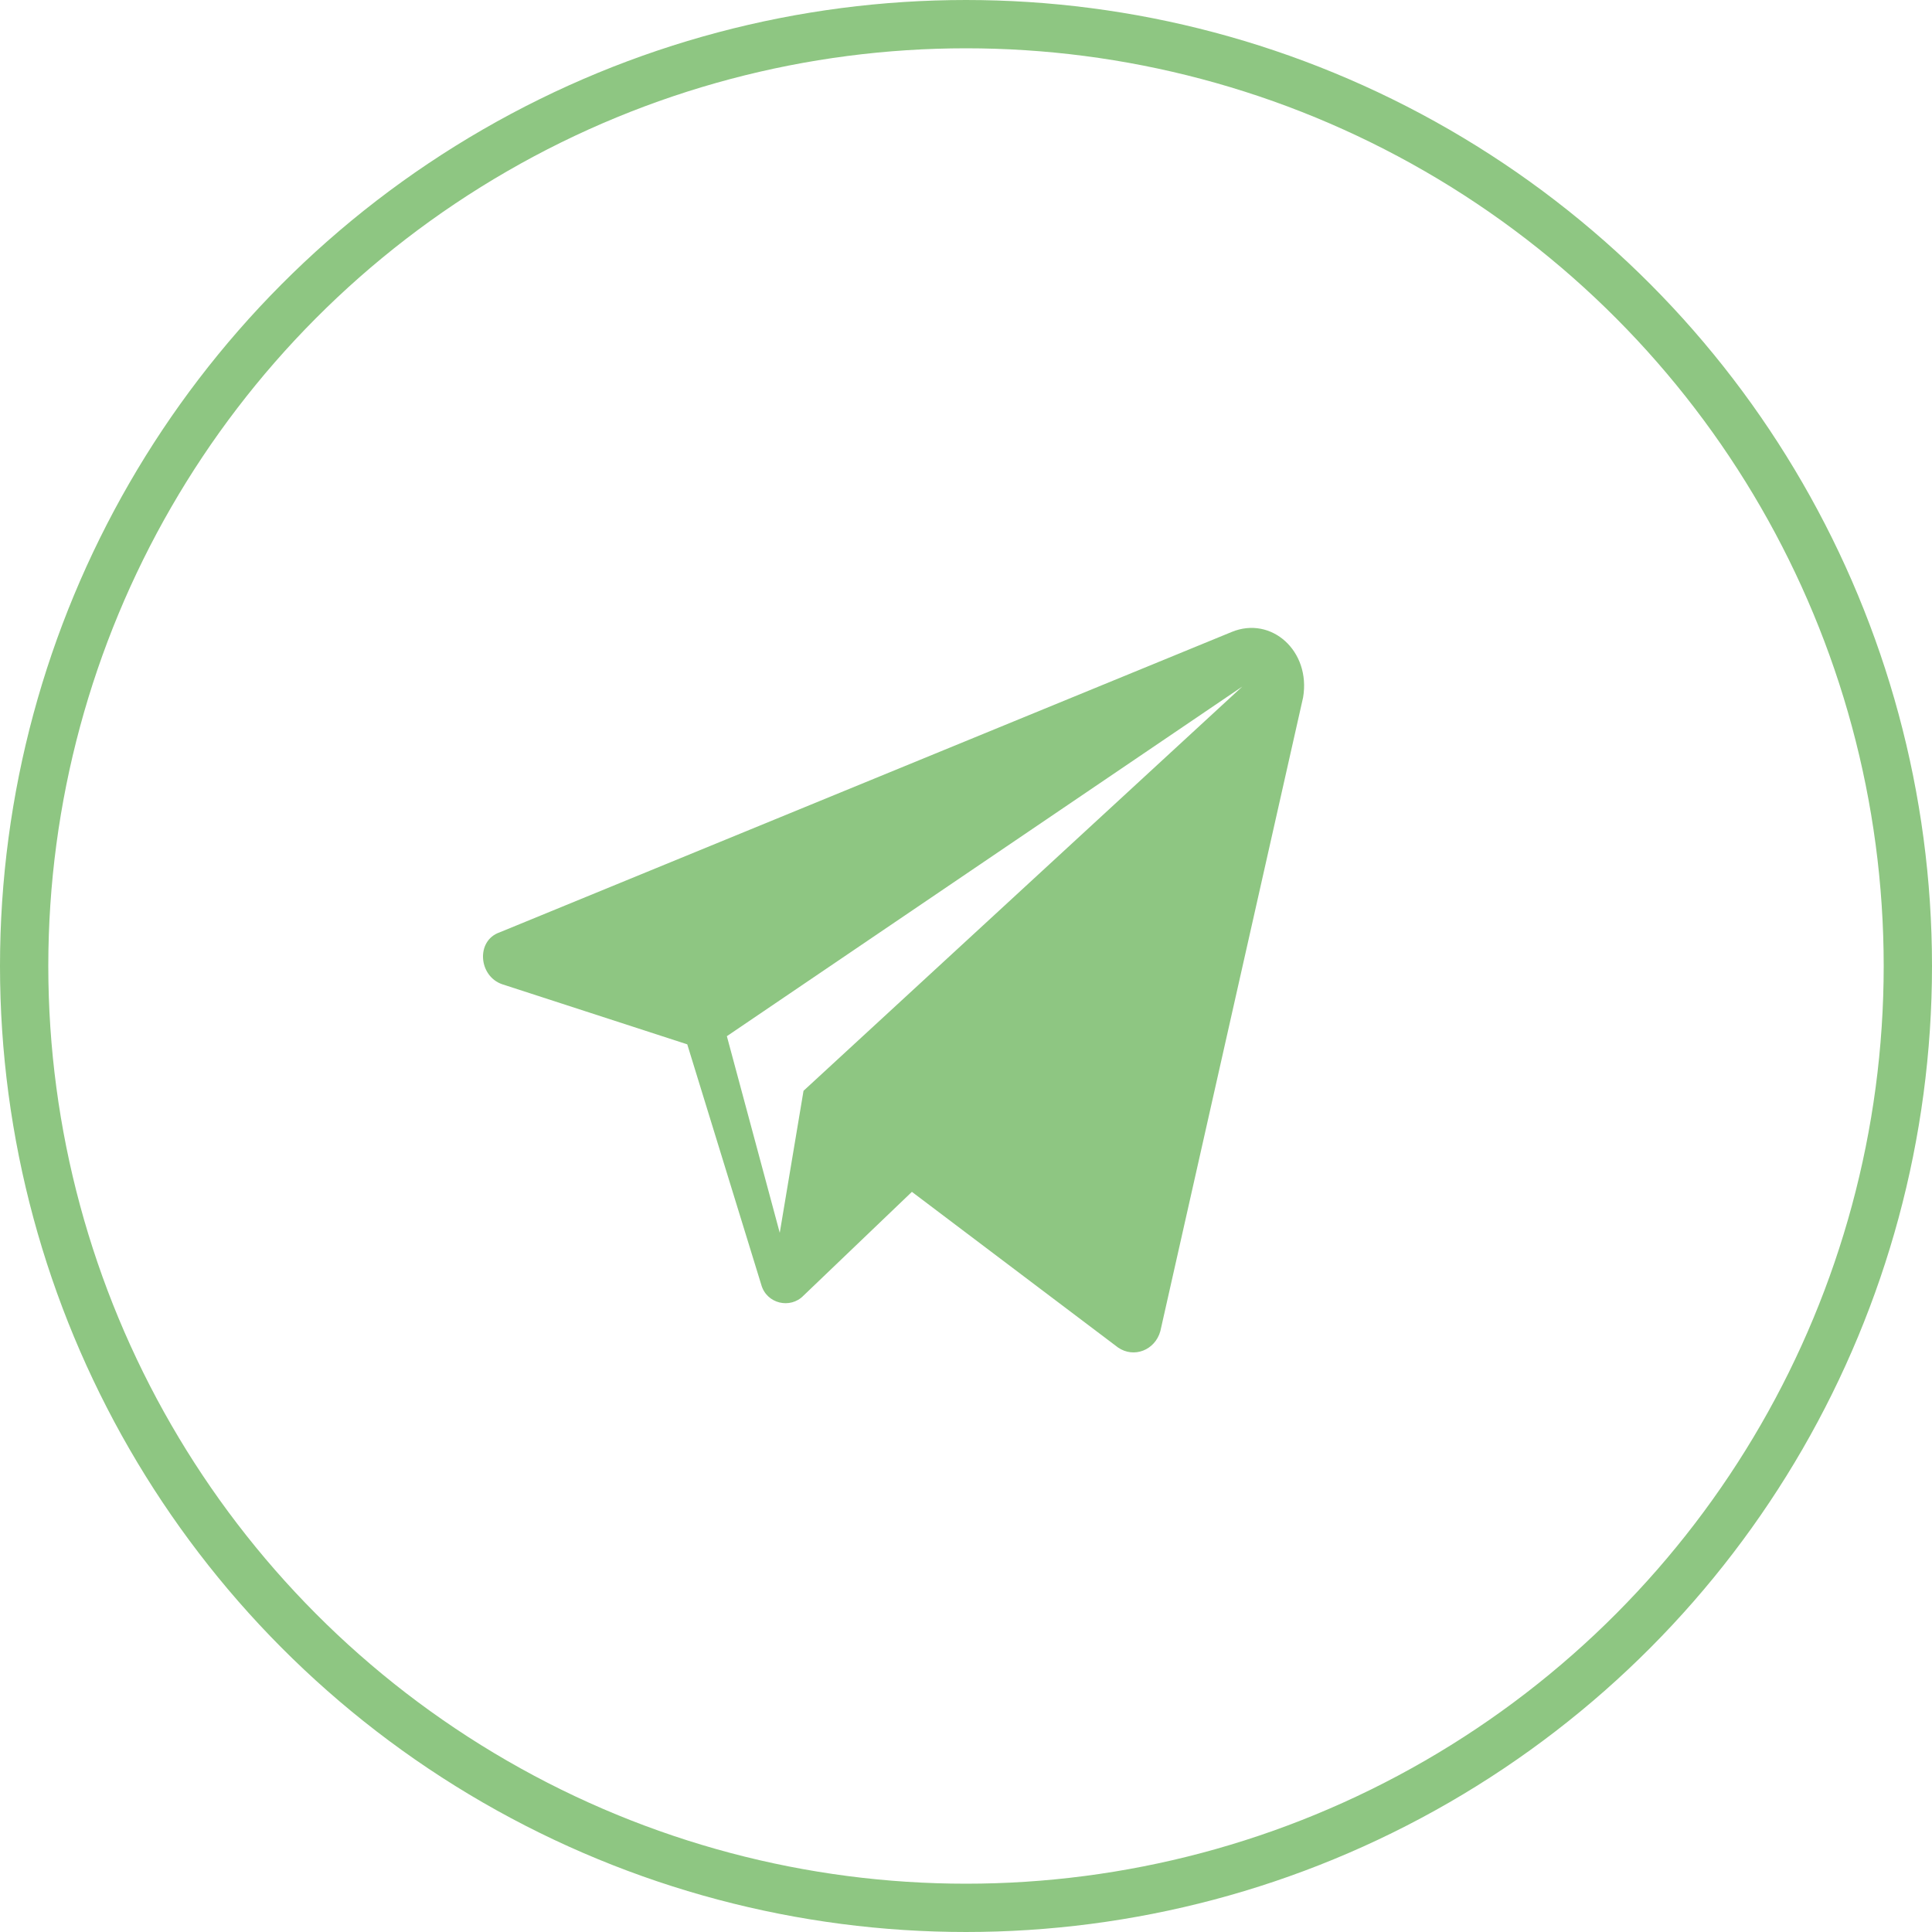
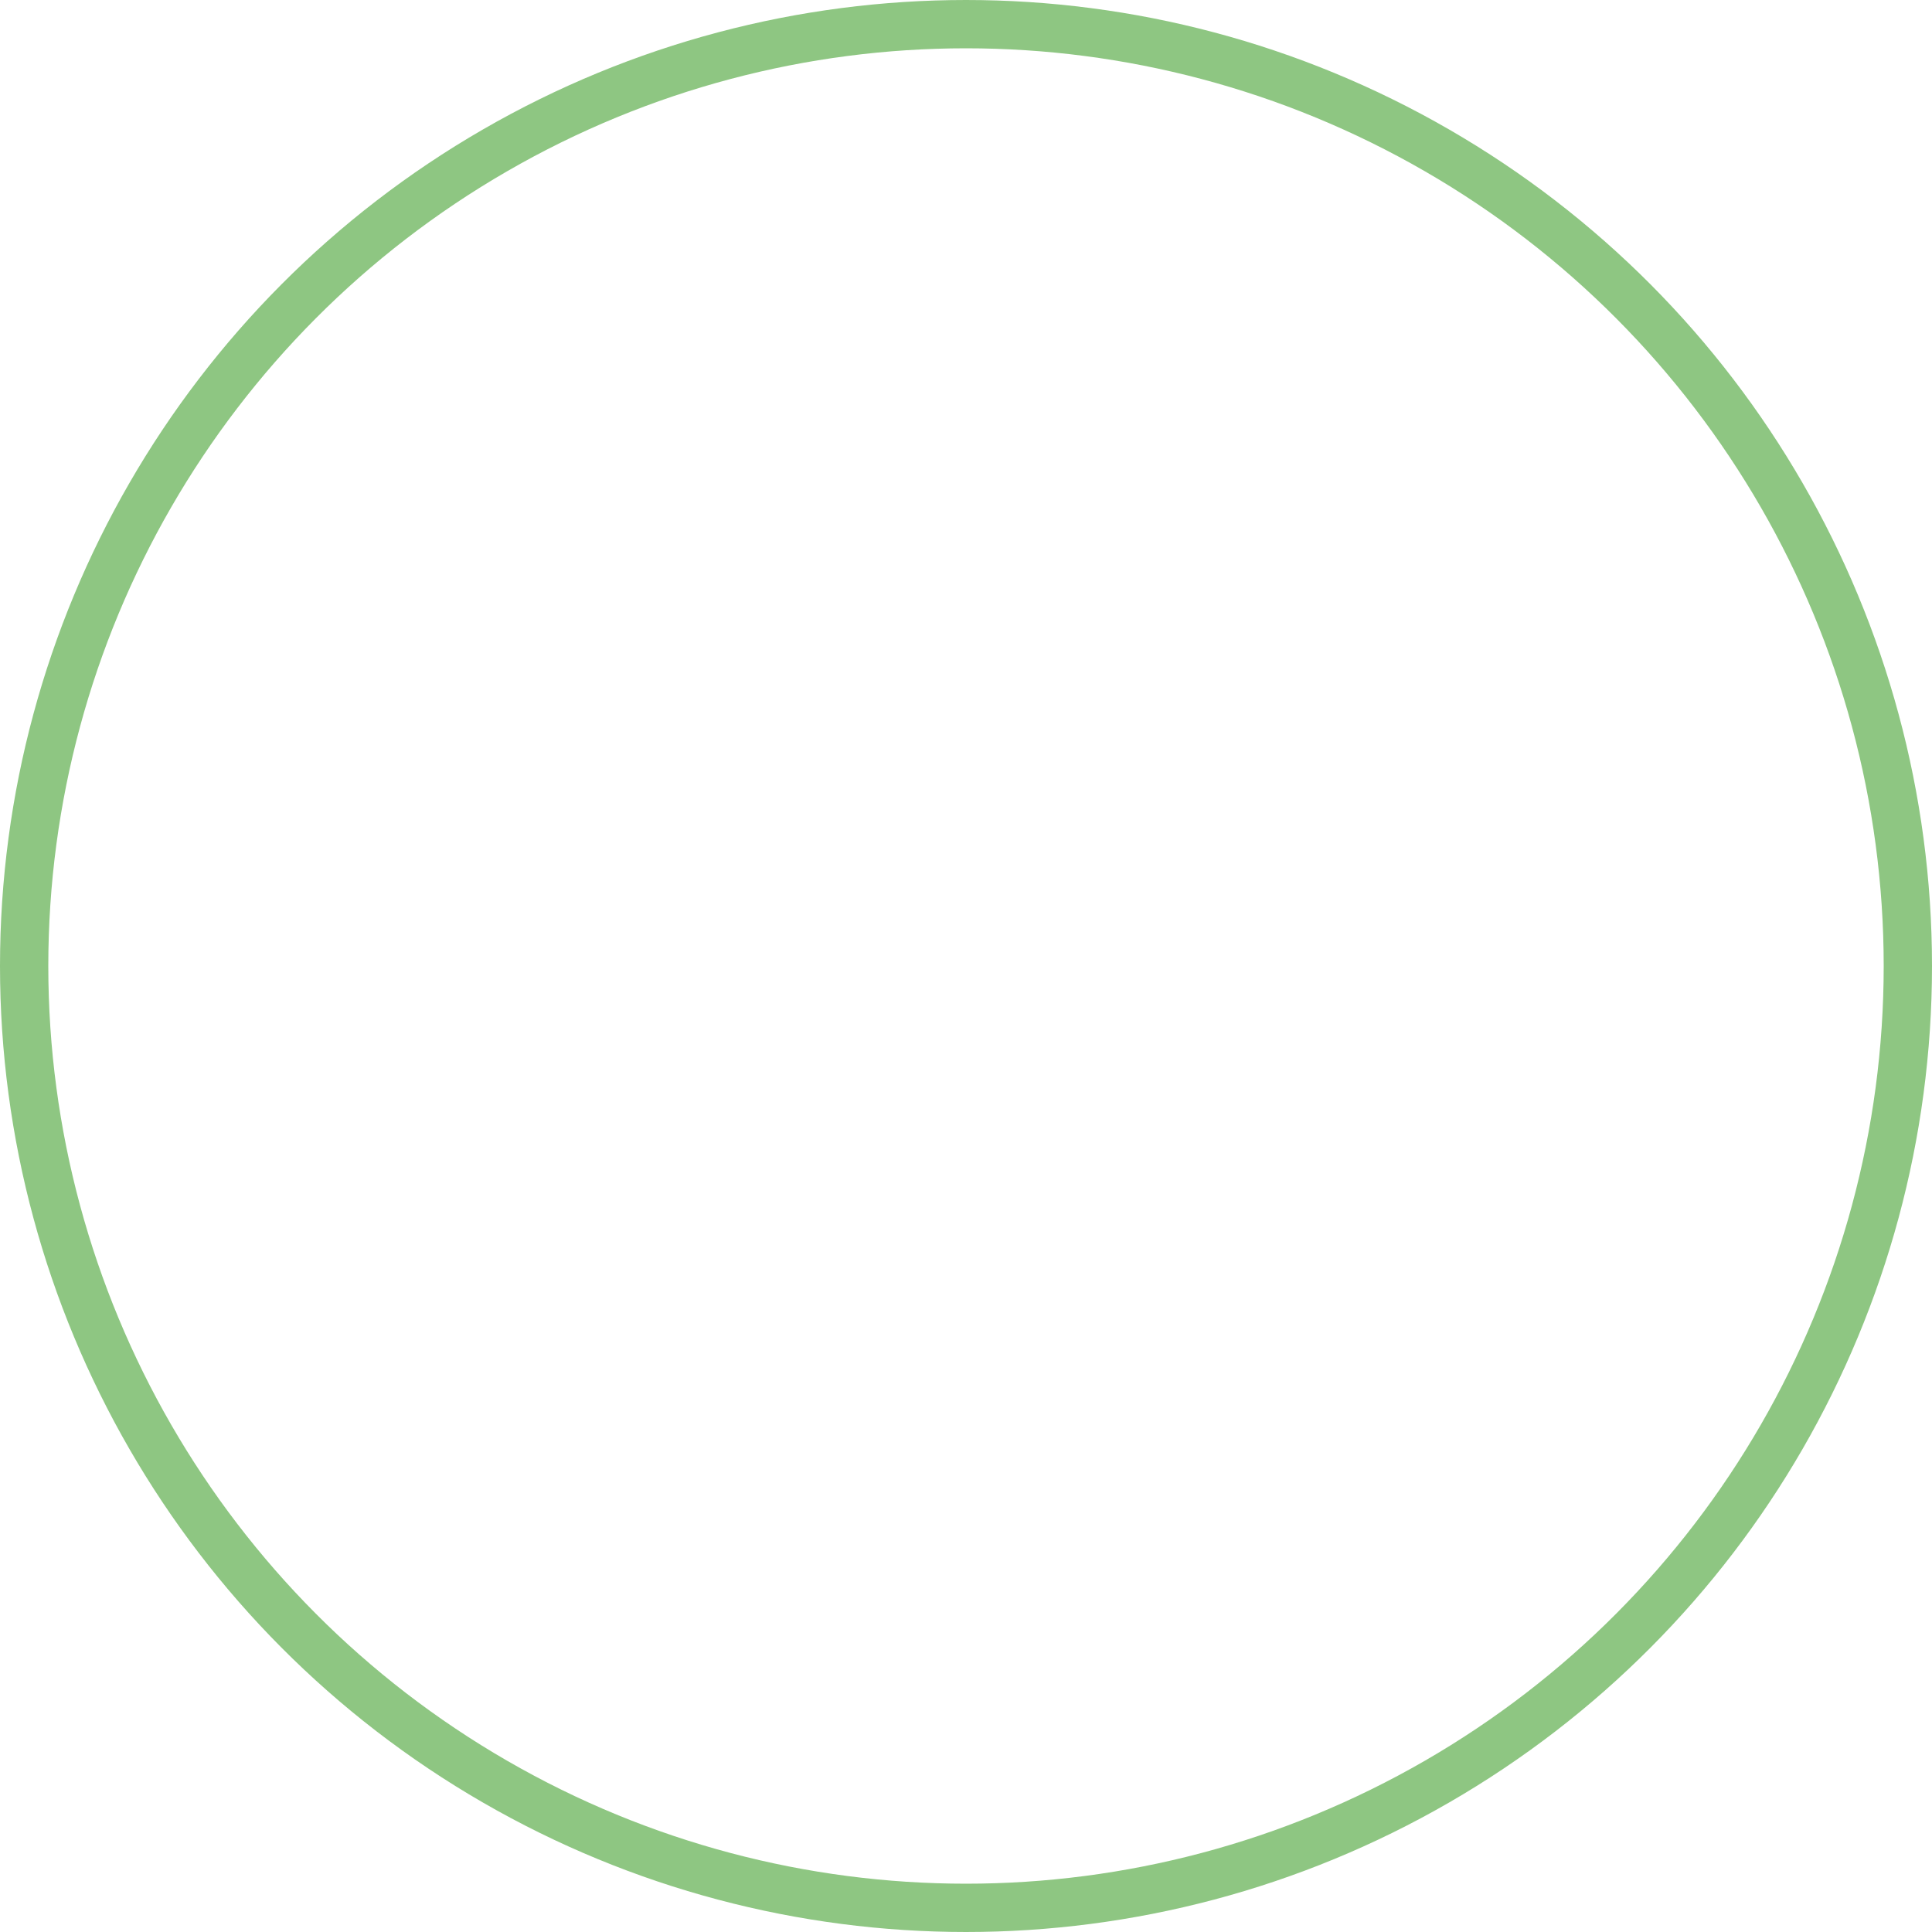
<svg xmlns="http://www.w3.org/2000/svg" width="40" height="40" viewBox="0 0 40 40" fill="none">
  <circle cx="20" cy="20" r="19.5" stroke="#8EC682" />
-   <path d="M25.501 13.084L10.343 19.304C9.851 19.474 9.905 20.209 10.398 20.378L14.229 21.622L15.761 26.598C15.87 26.994 16.363 27.107 16.636 26.824L18.88 24.676L23.148 27.899C23.477 28.125 23.914 27.955 24.024 27.559L26.979 14.441C27.143 13.48 26.322 12.745 25.501 13.084ZM16.636 22.584L16.144 25.524L15.049 21.453L25.72 14.215L16.636 22.584Z" fill="#8EC682" />
</svg>